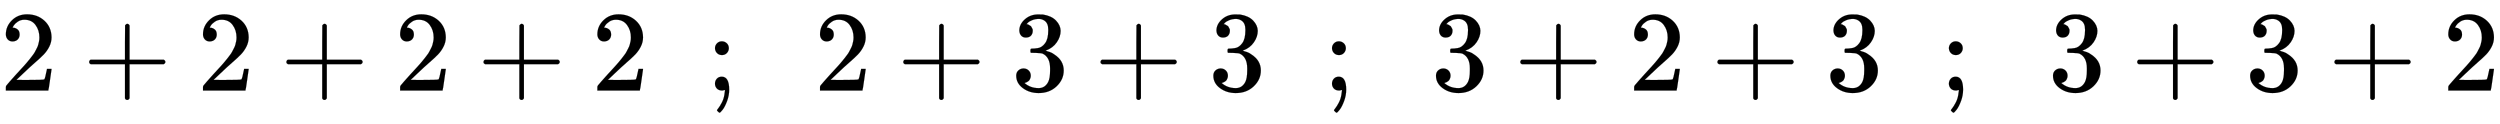
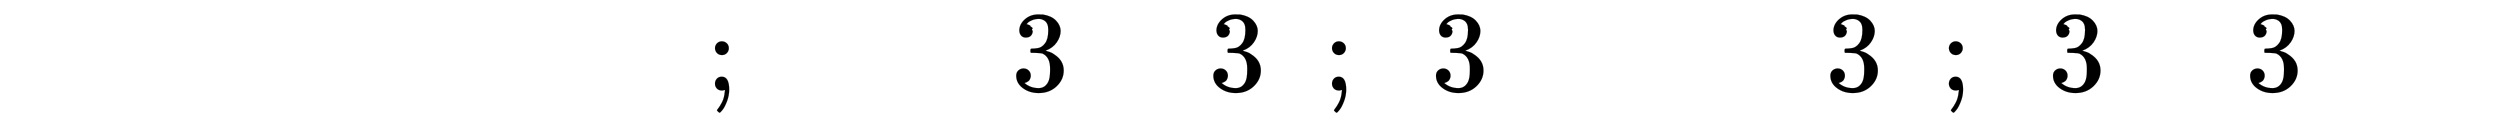
<svg xmlns="http://www.w3.org/2000/svg" xmlns:xlink="http://www.w3.org/1999/xlink" width="50.745ex" height="2.509ex" style="vertical-align: -0.671ex;" viewBox="0 -791.3 21848.5 1080.4" role="img" focusable="false" aria-labelledby="MathJax-SVG-1-Title">
  <title id="MathJax-SVG-1-Title">{\displaystyle 2+2+2+2\ \ ;\ \ 2+3+3\ \ ;\ \ 3+2+3\ \ ;\ \ 3+3+2}</title>
  <defs aria-hidden="true">
-     <path stroke-width="1" id="E1-MJMAIN-32" d="M109 429Q82 429 66 447T50 491Q50 562 103 614T235 666Q326 666 387 610T449 465Q449 422 429 383T381 315T301 241Q265 210 201 149L142 93L218 92Q375 92 385 97Q392 99 409 186V189H449V186Q448 183 436 95T421 3V0H50V19V31Q50 38 56 46T86 81Q115 113 136 137Q145 147 170 174T204 211T233 244T261 278T284 308T305 340T320 369T333 401T340 431T343 464Q343 527 309 573T212 619Q179 619 154 602T119 569T109 550Q109 549 114 549Q132 549 151 535T170 489Q170 464 154 447T109 429Z" />
-     <path stroke-width="1" id="E1-MJMAIN-2B" d="M56 237T56 250T70 270H369V420L370 570Q380 583 389 583Q402 583 409 568V270H707Q722 262 722 250T707 230H409V-68Q401 -82 391 -82H389H387Q375 -82 369 -68V230H70Q56 237 56 250Z" />
    <path stroke-width="1" id="E1-MJMAIN-3B" d="M78 370Q78 394 95 412T138 430Q162 430 180 414T199 371Q199 346 182 328T139 310T96 327T78 370ZM78 60Q78 85 94 103T137 121Q202 121 202 8Q202 -44 183 -94T144 -169T118 -194Q115 -194 106 -186T95 -174Q94 -171 107 -155T137 -107T160 -38Q161 -32 162 -22T165 -4T165 4Q165 5 161 4T142 0Q110 0 94 18T78 60Z" />
-     <path stroke-width="1" id="E1-MJMAIN-33" d="M127 463Q100 463 85 480T69 524Q69 579 117 622T233 665Q268 665 277 664Q351 652 390 611T430 522Q430 470 396 421T302 350L299 348Q299 347 308 345T337 336T375 315Q457 262 457 175Q457 96 395 37T238 -22Q158 -22 100 21T42 130Q42 158 60 175T105 193Q133 193 151 175T169 130Q169 119 166 110T159 94T148 82T136 74T126 70T118 67L114 66Q165 21 238 21Q293 21 321 74Q338 107 338 175V195Q338 290 274 322Q259 328 213 329L171 330L168 332Q166 335 166 348Q166 366 174 366Q202 366 232 371Q266 376 294 413T322 525V533Q322 590 287 612Q265 626 240 626Q208 626 181 615T143 592T132 580H135Q138 579 143 578T153 573T165 566T175 555T183 540T186 520Q186 498 172 481T127 463Z" />
+     <path stroke-width="1" id="E1-MJMAIN-33" d="M127 463Q100 463 85 480T69 524Q69 579 117 622T233 665Q268 665 277 664Q351 652 390 611T430 522Q430 470 396 421T302 350L299 348Q299 347 308 345T337 336T375 315Q457 262 457 175Q457 96 395 37T238 -22Q158 -22 100 21T42 130Q42 158 60 175T105 193Q133 193 151 175T169 130Q169 119 166 110T159 94T148 82T136 74T126 70T118 67L114 66Q165 21 238 21Q293 21 321 74Q338 107 338 175V195Q338 290 274 322Q259 328 213 329L171 330L168 332Q166 335 166 348Q166 366 174 366Q202 366 232 371Q266 376 294 413T322 525V533Q322 590 287 612Q265 626 240 626Q208 626 181 615T143 592T132 580H135T153 573T165 566T175 555T183 540T186 520Q186 498 172 481T127 463Z" />
  </defs>
  <g stroke="currentColor" fill="currentColor" stroke-width="0" transform="matrix(1 0 0 -1 0 0)" aria-hidden="true">
    <use xlink:href="#E1-MJMAIN-32" x="0" y="0" />
    <use xlink:href="#E1-MJMAIN-2B" x="722" y="0" />
    <use xlink:href="#E1-MJMAIN-32" x="1723" y="0" />
    <use xlink:href="#E1-MJMAIN-2B" x="2446" y="0" />
    <use xlink:href="#E1-MJMAIN-32" x="3446" y="0" />
    <use xlink:href="#E1-MJMAIN-2B" x="4169" y="0" />
    <use xlink:href="#E1-MJMAIN-32" x="5170" y="0" />
    <use xlink:href="#E1-MJMAIN-3B" x="6170" y="0" />
    <use xlink:href="#E1-MJMAIN-32" x="7116" y="0" />
    <use xlink:href="#E1-MJMAIN-2B" x="7838" y="0" />
    <use xlink:href="#E1-MJMAIN-33" x="8839" y="0" />
    <use xlink:href="#E1-MJMAIN-2B" x="9562" y="0" />
    <use xlink:href="#E1-MJMAIN-33" x="10562" y="0" />
    <use xlink:href="#E1-MJMAIN-3B" x="11563" y="0" />
    <use xlink:href="#E1-MJMAIN-33" x="12508" y="0" />
    <use xlink:href="#E1-MJMAIN-2B" x="13231" y="0" />
    <use xlink:href="#E1-MJMAIN-32" x="14232" y="0" />
    <use xlink:href="#E1-MJMAIN-2B" x="14954" y="0" />
    <use xlink:href="#E1-MJMAIN-33" x="15955" y="0" />
    <use xlink:href="#E1-MJMAIN-3B" x="16955" y="0" />
    <use xlink:href="#E1-MJMAIN-33" x="17901" y="0" />
    <use xlink:href="#E1-MJMAIN-2B" x="18623" y="0" />
    <use xlink:href="#E1-MJMAIN-33" x="19624" y="0" />
    <use xlink:href="#E1-MJMAIN-2B" x="20347" y="0" />
    <use xlink:href="#E1-MJMAIN-32" x="21348" y="0" />
  </g>
</svg>